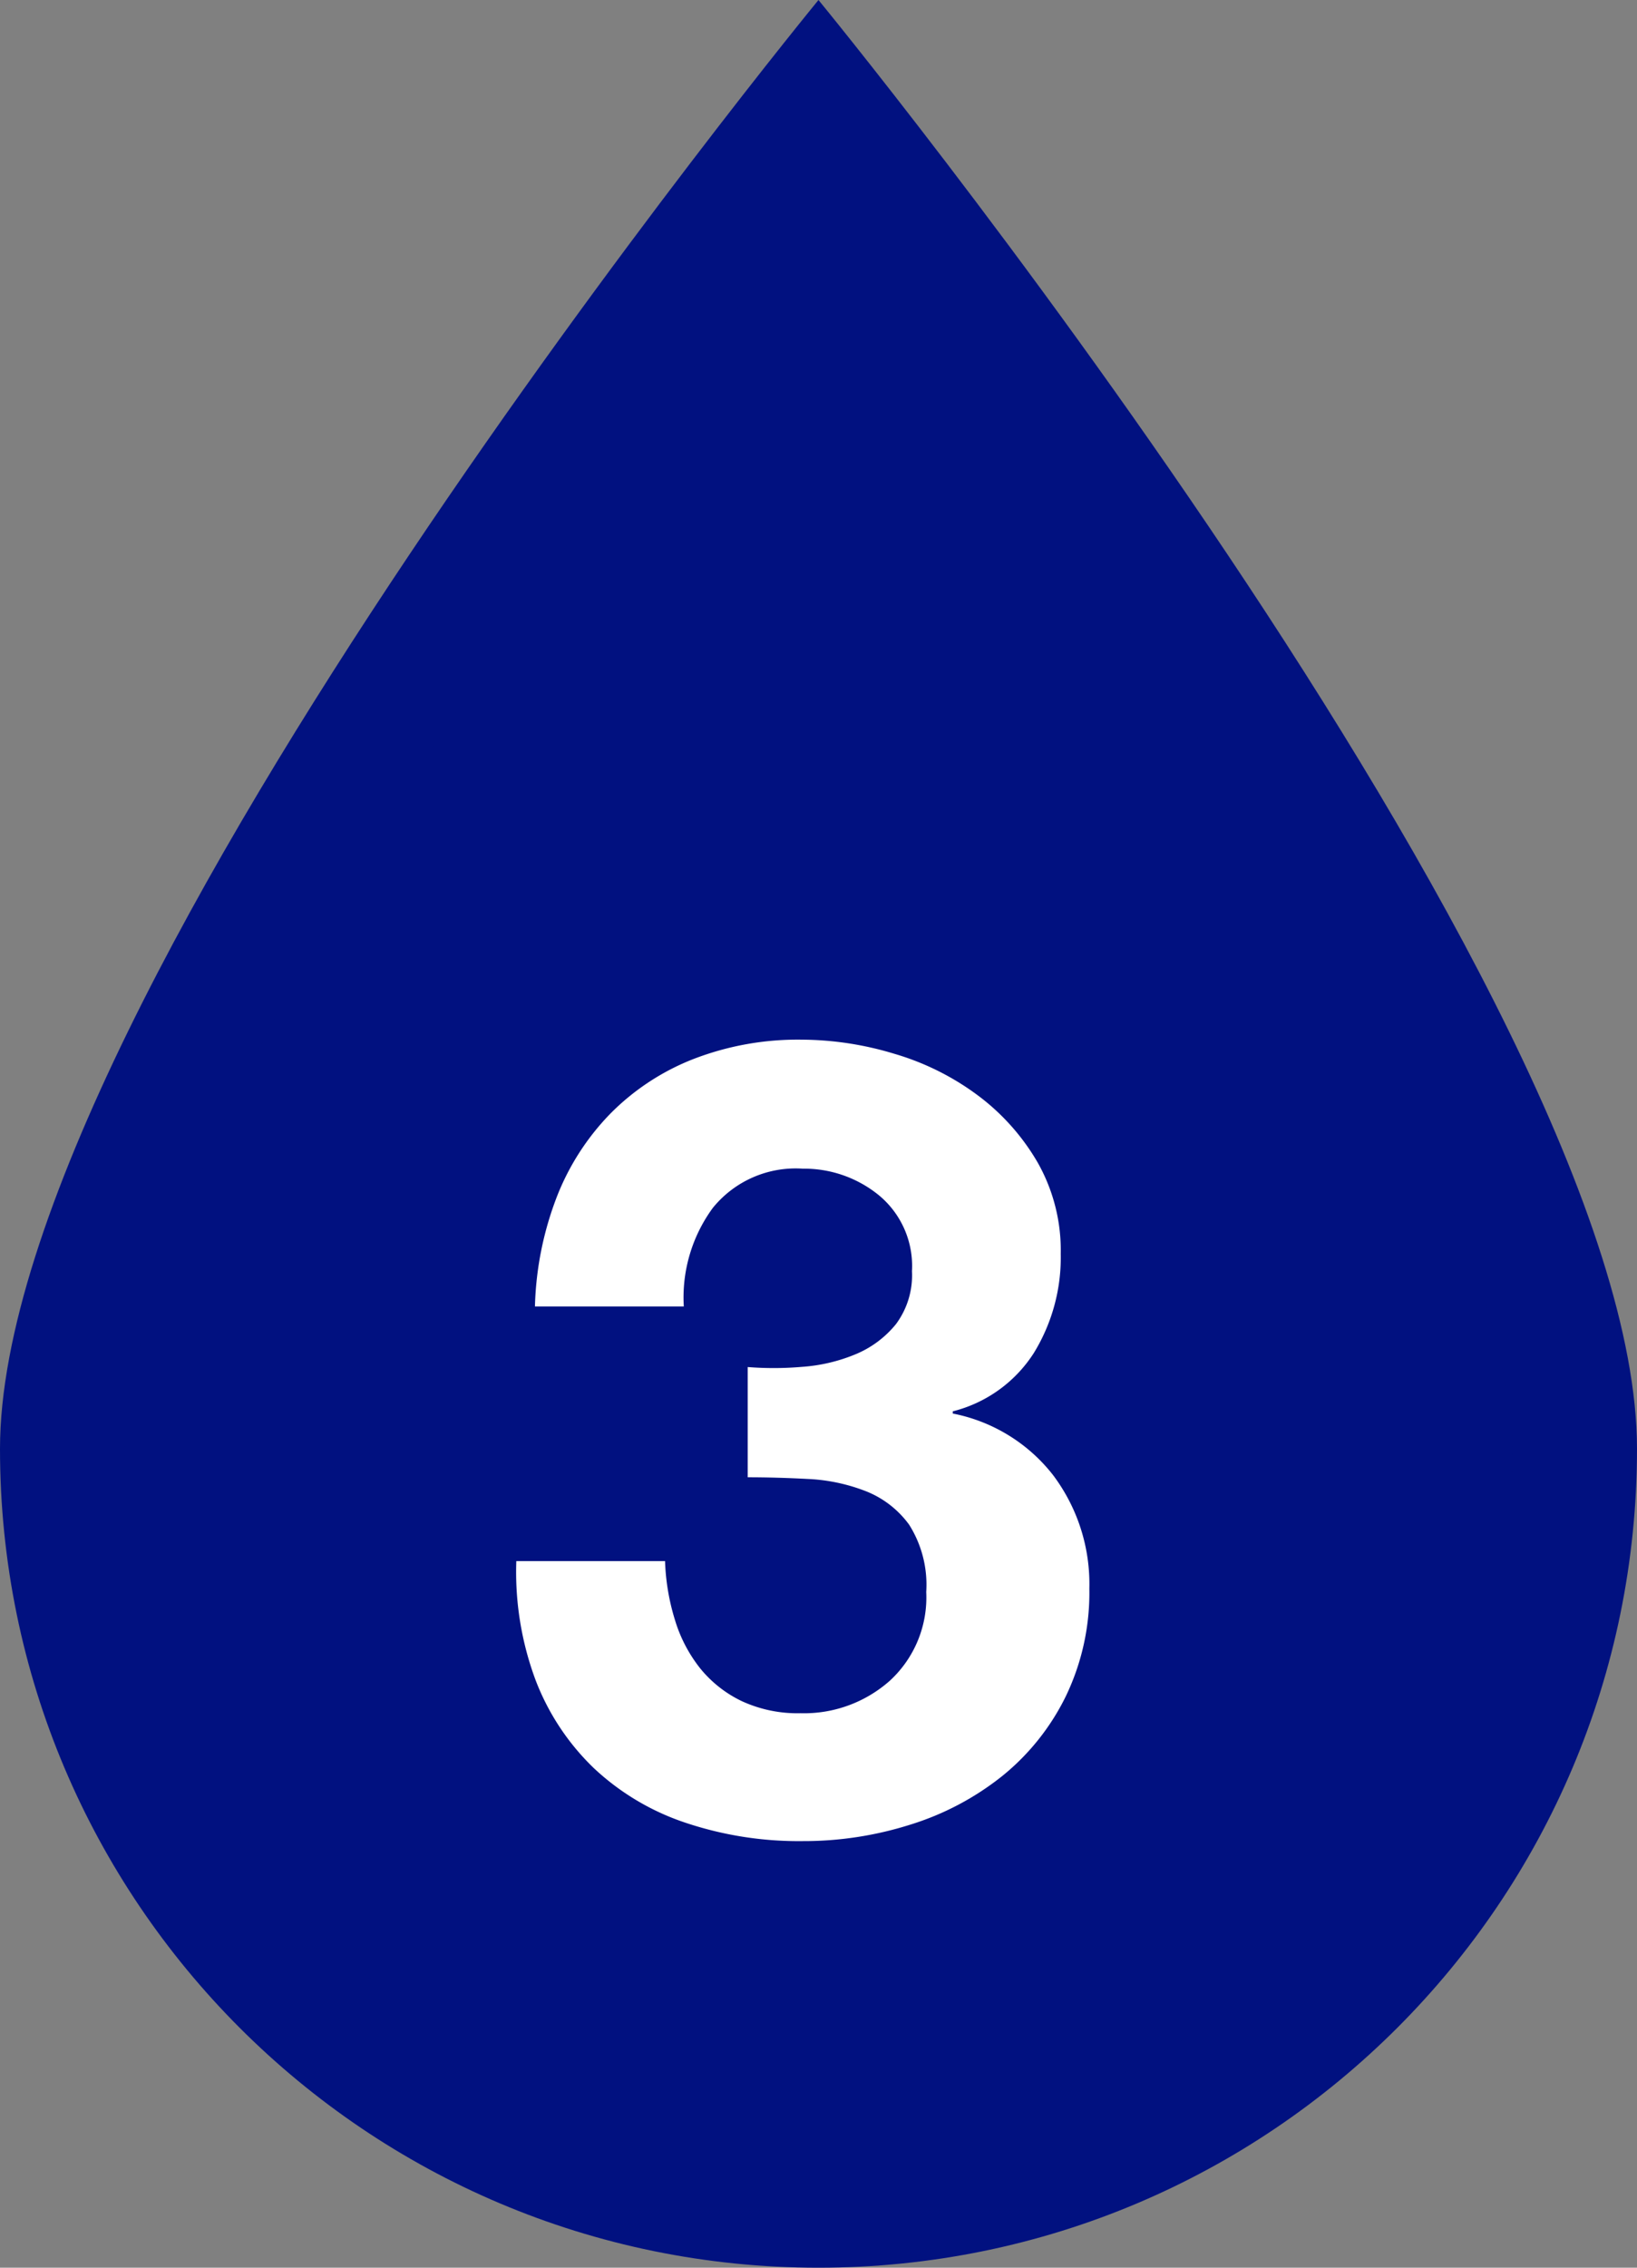
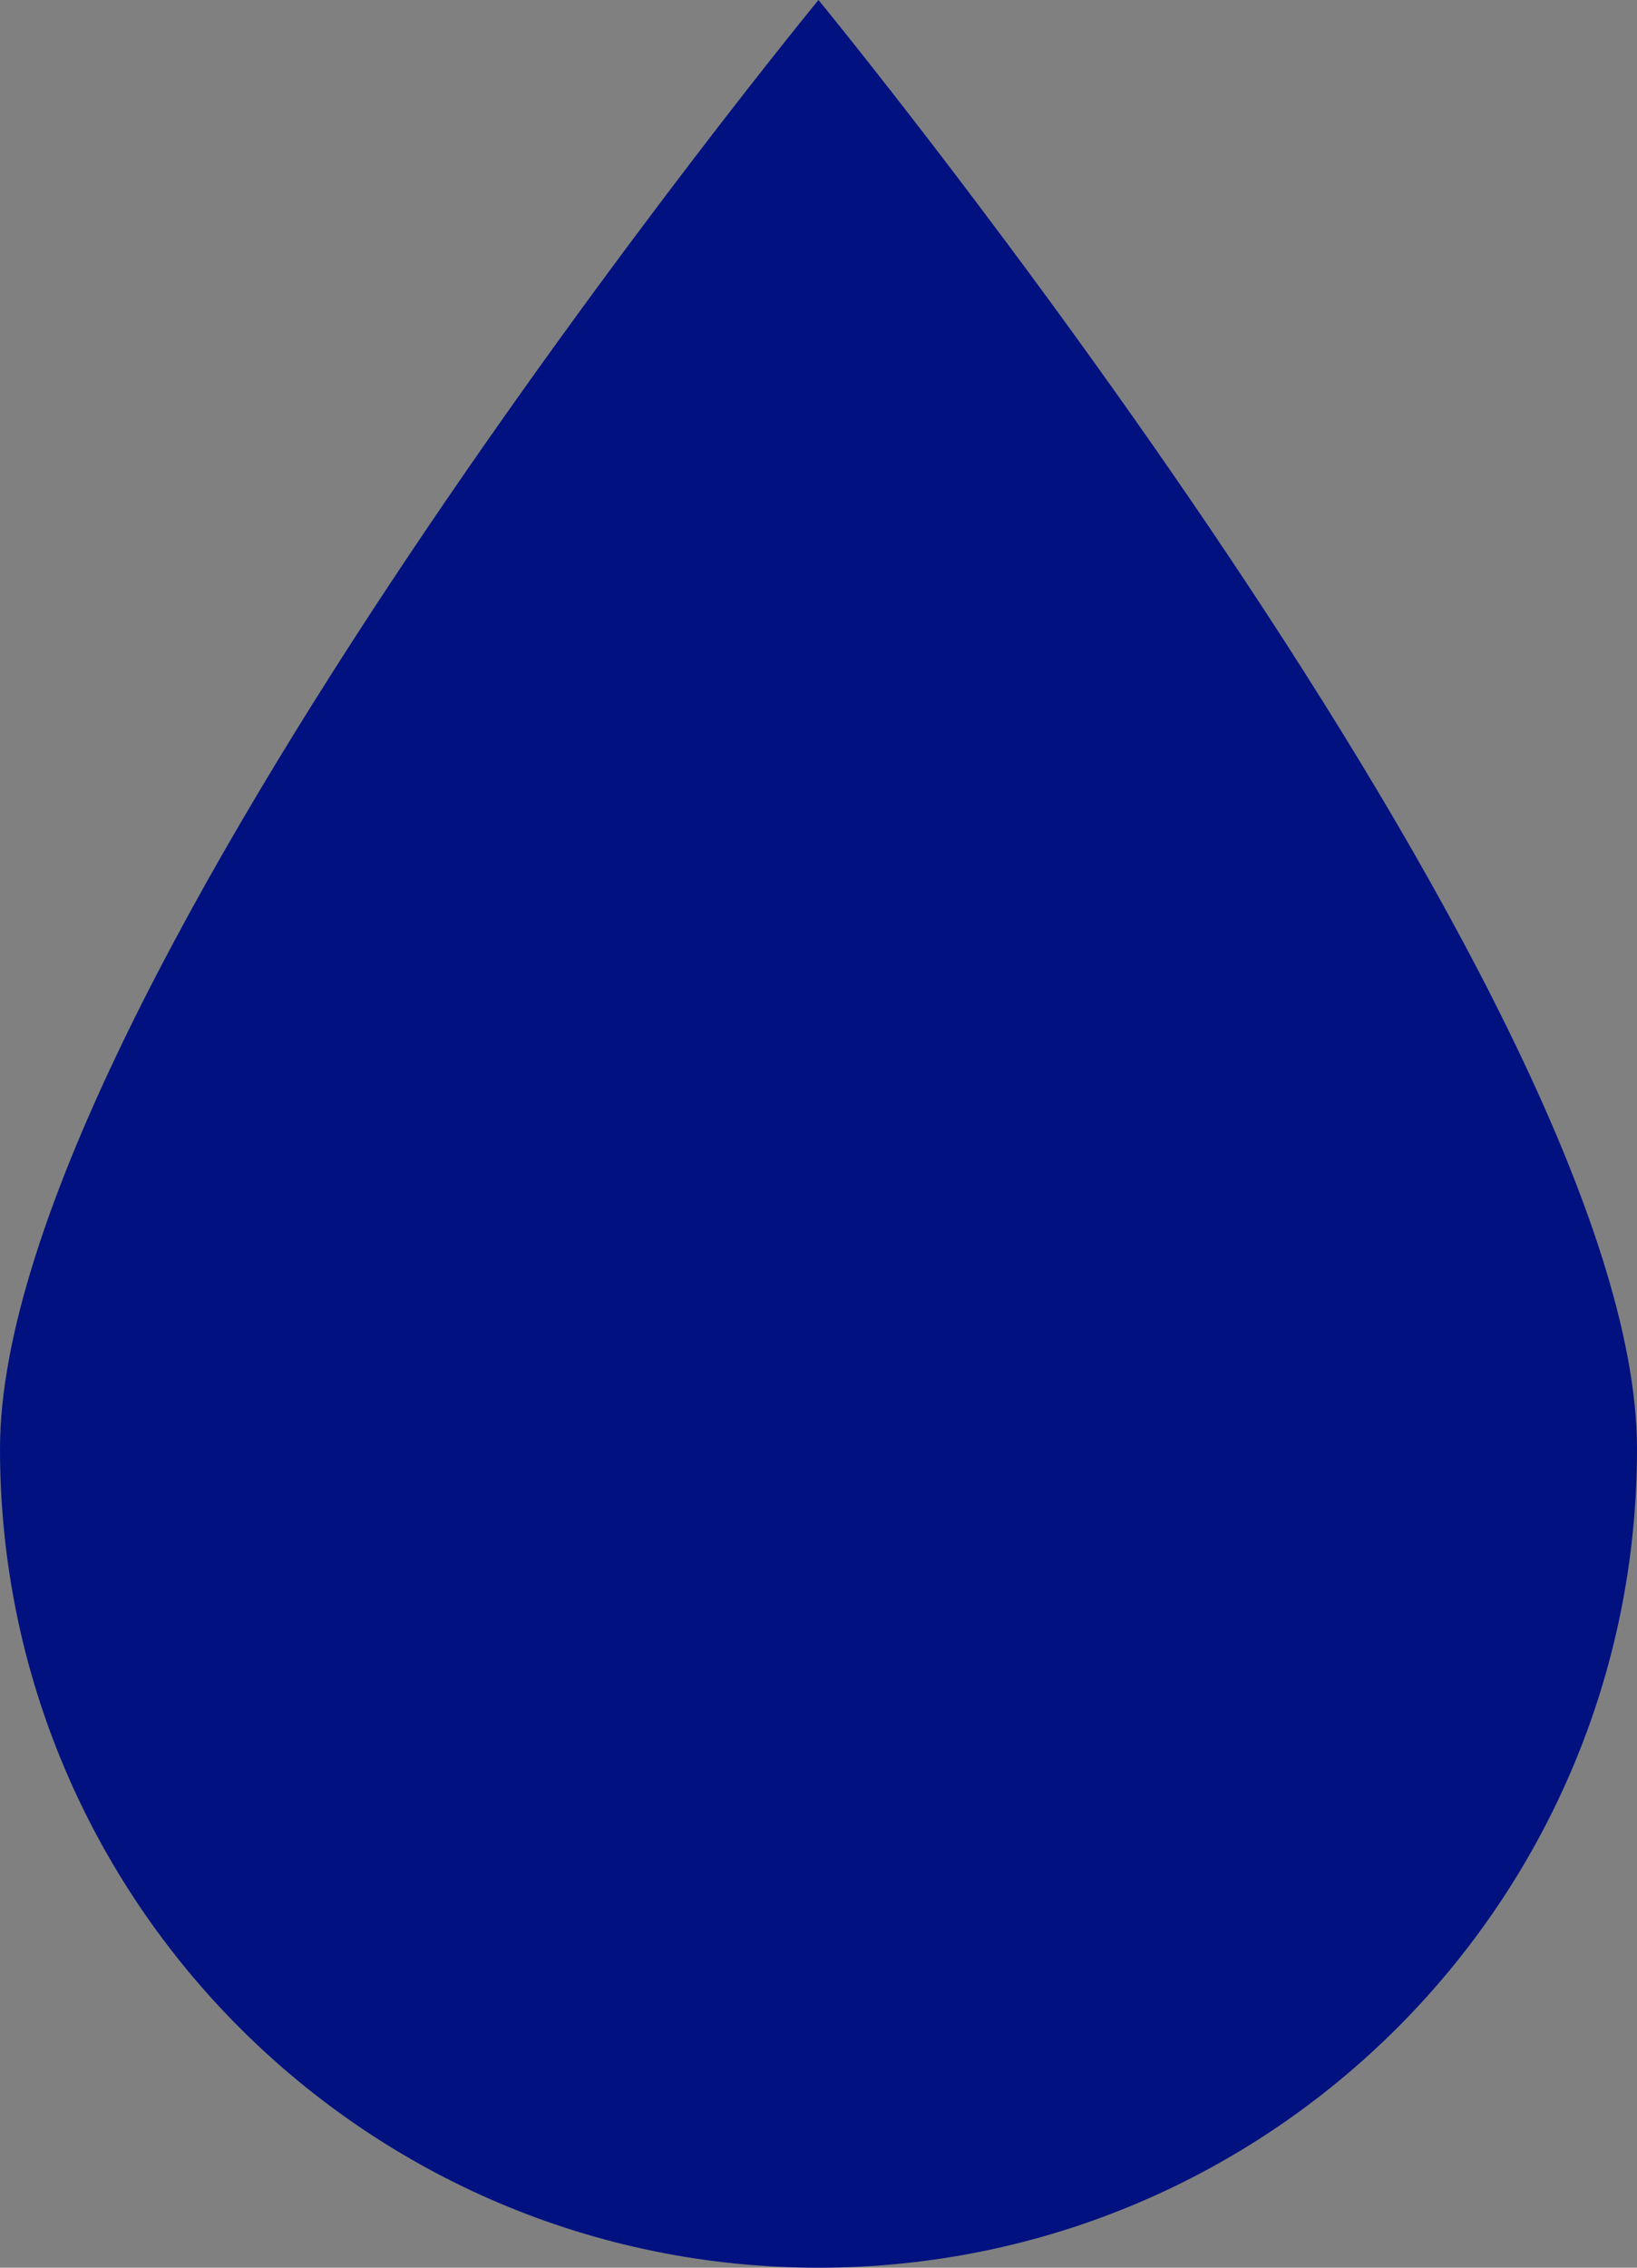
<svg xmlns="http://www.w3.org/2000/svg" viewBox="0 0 39.381 54.527" height="54.527" width="39.381" data-name="3drop" id="_3drop">
  <rect x="0" y="0" width="39.381" height="54.527" fill="#808080" stroke="none" />
  <g fill="#011180" transform="translate(0 20)" data-name="Path 315" id="Path_315">
    <path stroke="none" d="M 19.69 33.028 C 14.832 33.028 10.264 31.135 6.828 27.7 C 3.392 24.264 1.5 19.696 1.5 14.837 C 1.5 12.589 2.482 9.439 4.419 5.475 C 6.021 2.198 8.261 -1.597 11.078 -5.805 C 14.496 -10.91 17.949 -15.396 19.69 -17.601 C 21.432 -15.396 24.885 -10.91 28.303 -5.805 C 31.12 -1.597 33.36 2.198 34.962 5.475 C 36.899 9.439 37.881 12.589 37.881 14.837 C 37.881 19.696 35.989 24.264 32.553 27.7 C 29.117 31.135 24.549 33.028 19.69 33.028 Z" />
    <path fill="#011180" stroke="none" d="M 19.69 -15.164 C 17.818 -12.742 15.052 -9.045 12.312 -4.951 C 4.21 7.154 3 12.643 3 14.837 C 3 19.295 4.736 23.487 7.889 26.639 C 11.041 29.791 15.232 31.528 19.69 31.528 C 24.149 31.528 28.34 29.791 31.492 26.639 C 34.645 23.487 36.381 19.295 36.381 14.837 C 36.381 12.643 35.171 7.154 27.069 -4.951 C 24.329 -9.045 21.563 -12.742 19.69 -15.164 M 19.69 -20 C 19.69 -20 39.381 3.962 39.381 14.837 C 39.381 25.712 30.565 34.528 19.69 34.528 C 8.816 34.528 0 25.712 0 14.837 C 0 3.962 19.69 -20 19.69 -20 Z" />
  </g>
-   <path fill="#fff" transform="translate(10.021 15.989)" d="M7.966,16.882v2.651q.689,0,1.445.04a4.383,4.383,0,0,1,1.392.292,2.356,2.356,0,0,1,1.047.808,2.7,2.7,0,0,1,.411,1.617,2.717,2.717,0,0,1-.875,2.134,3.105,3.105,0,0,1-2.147.782,3.2,3.2,0,0,1-1.418-.292,2.9,2.9,0,0,1-.994-.782,3.487,3.487,0,0,1-.61-1.166,5.354,5.354,0,0,1-.239-1.418H2.4a7.437,7.437,0,0,0,.464,2.863,5.816,5.816,0,0,0,1.392,2.107A5.978,5.978,0,0,0,6.442,27.83a8.568,8.568,0,0,0,2.849.451,8.491,8.491,0,0,0,2.6-.4,6.731,6.731,0,0,0,2.2-1.166,5.673,5.673,0,0,0,1.524-1.908,5.731,5.731,0,0,0,.57-2.6,4.353,4.353,0,0,0-.875-2.73A4.04,4.04,0,0,0,12.9,18v-.053a3.257,3.257,0,0,0,1.948-1.4,4.389,4.389,0,0,0,.649-2.386,4.286,4.286,0,0,0-.557-2.2,5.381,5.381,0,0,0-1.445-1.617,6.338,6.338,0,0,0-2-.994A7.771,7.771,0,0,0,9.265,9.01a6.973,6.973,0,0,0-2.6.464,5.753,5.753,0,0,0-2,1.312,5.962,5.962,0,0,0-1.3,2.028,7.886,7.886,0,0,0-.517,2.611H6.429a3.643,3.643,0,0,1,.7-2.372,2.564,2.564,0,0,1,2.16-.941,2.845,2.845,0,0,1,1.829.636,2.205,2.205,0,0,1,.8,1.829,1.968,1.968,0,0,1-.384,1.272,2.467,2.467,0,0,1-.981.729,4.088,4.088,0,0,1-1.286.3A7.961,7.961,0,0,1,7.966,16.882Z" data-name="Path 322" id="Path_322" />
</svg>